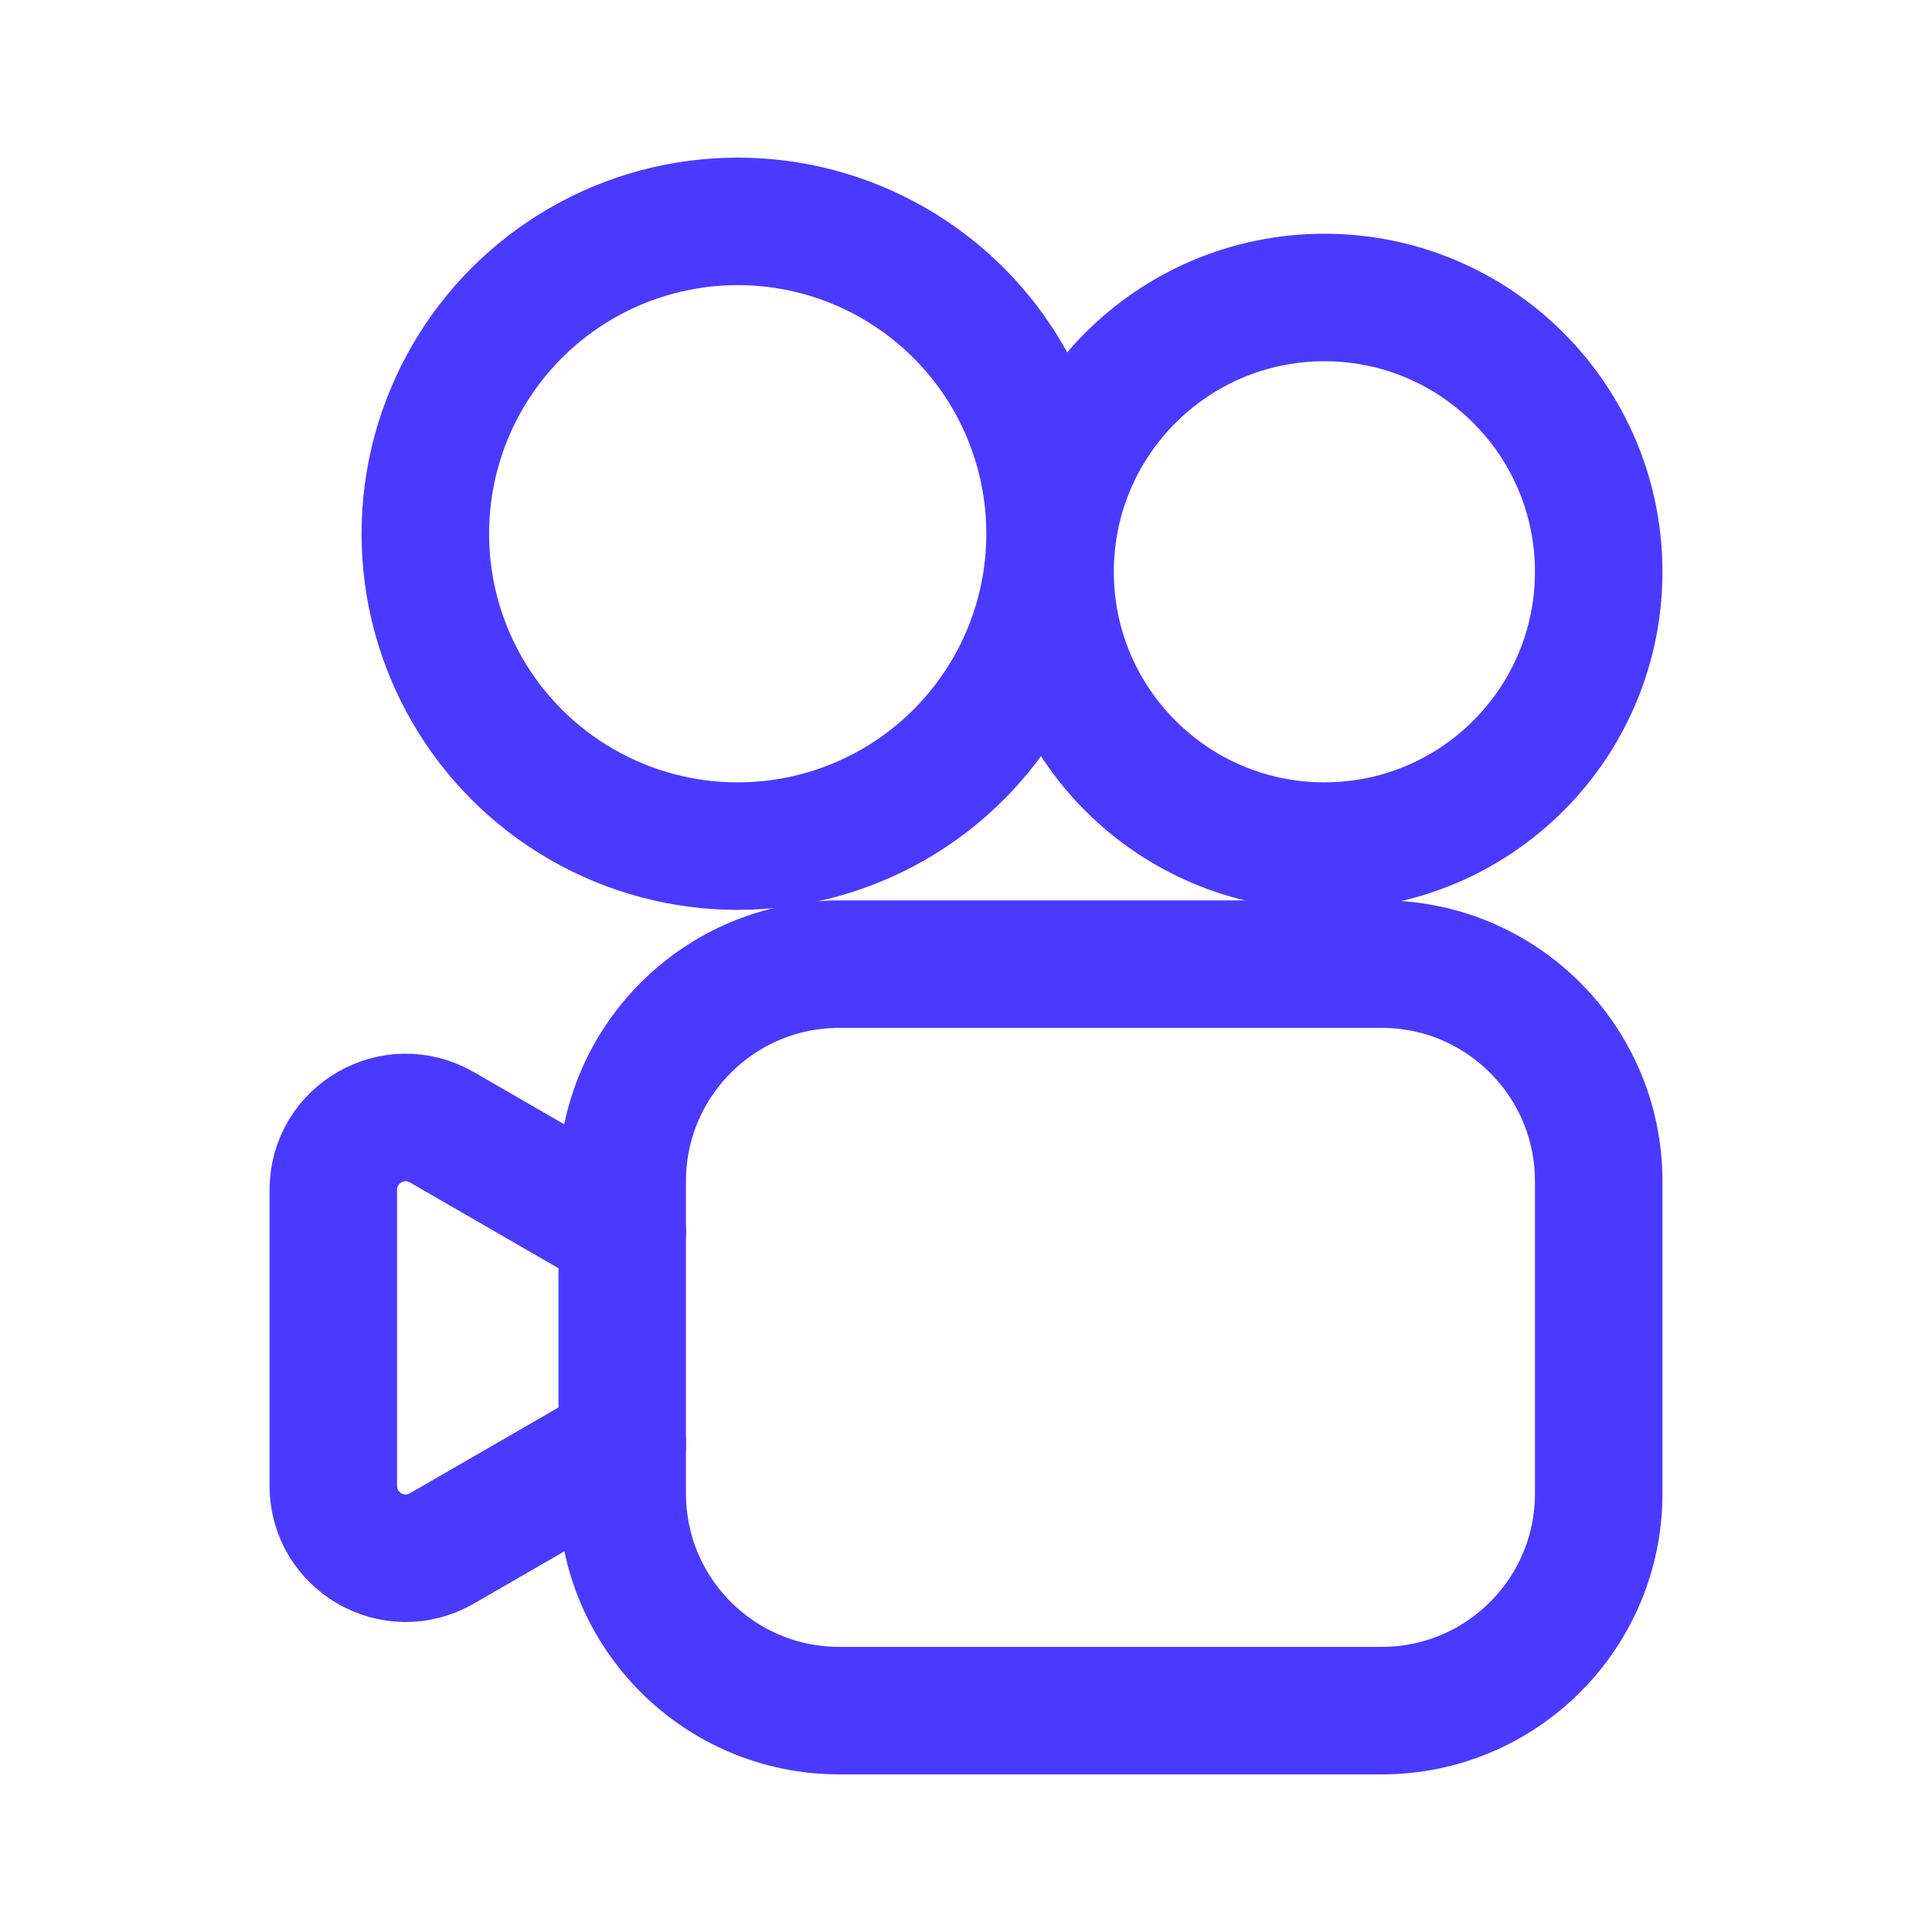
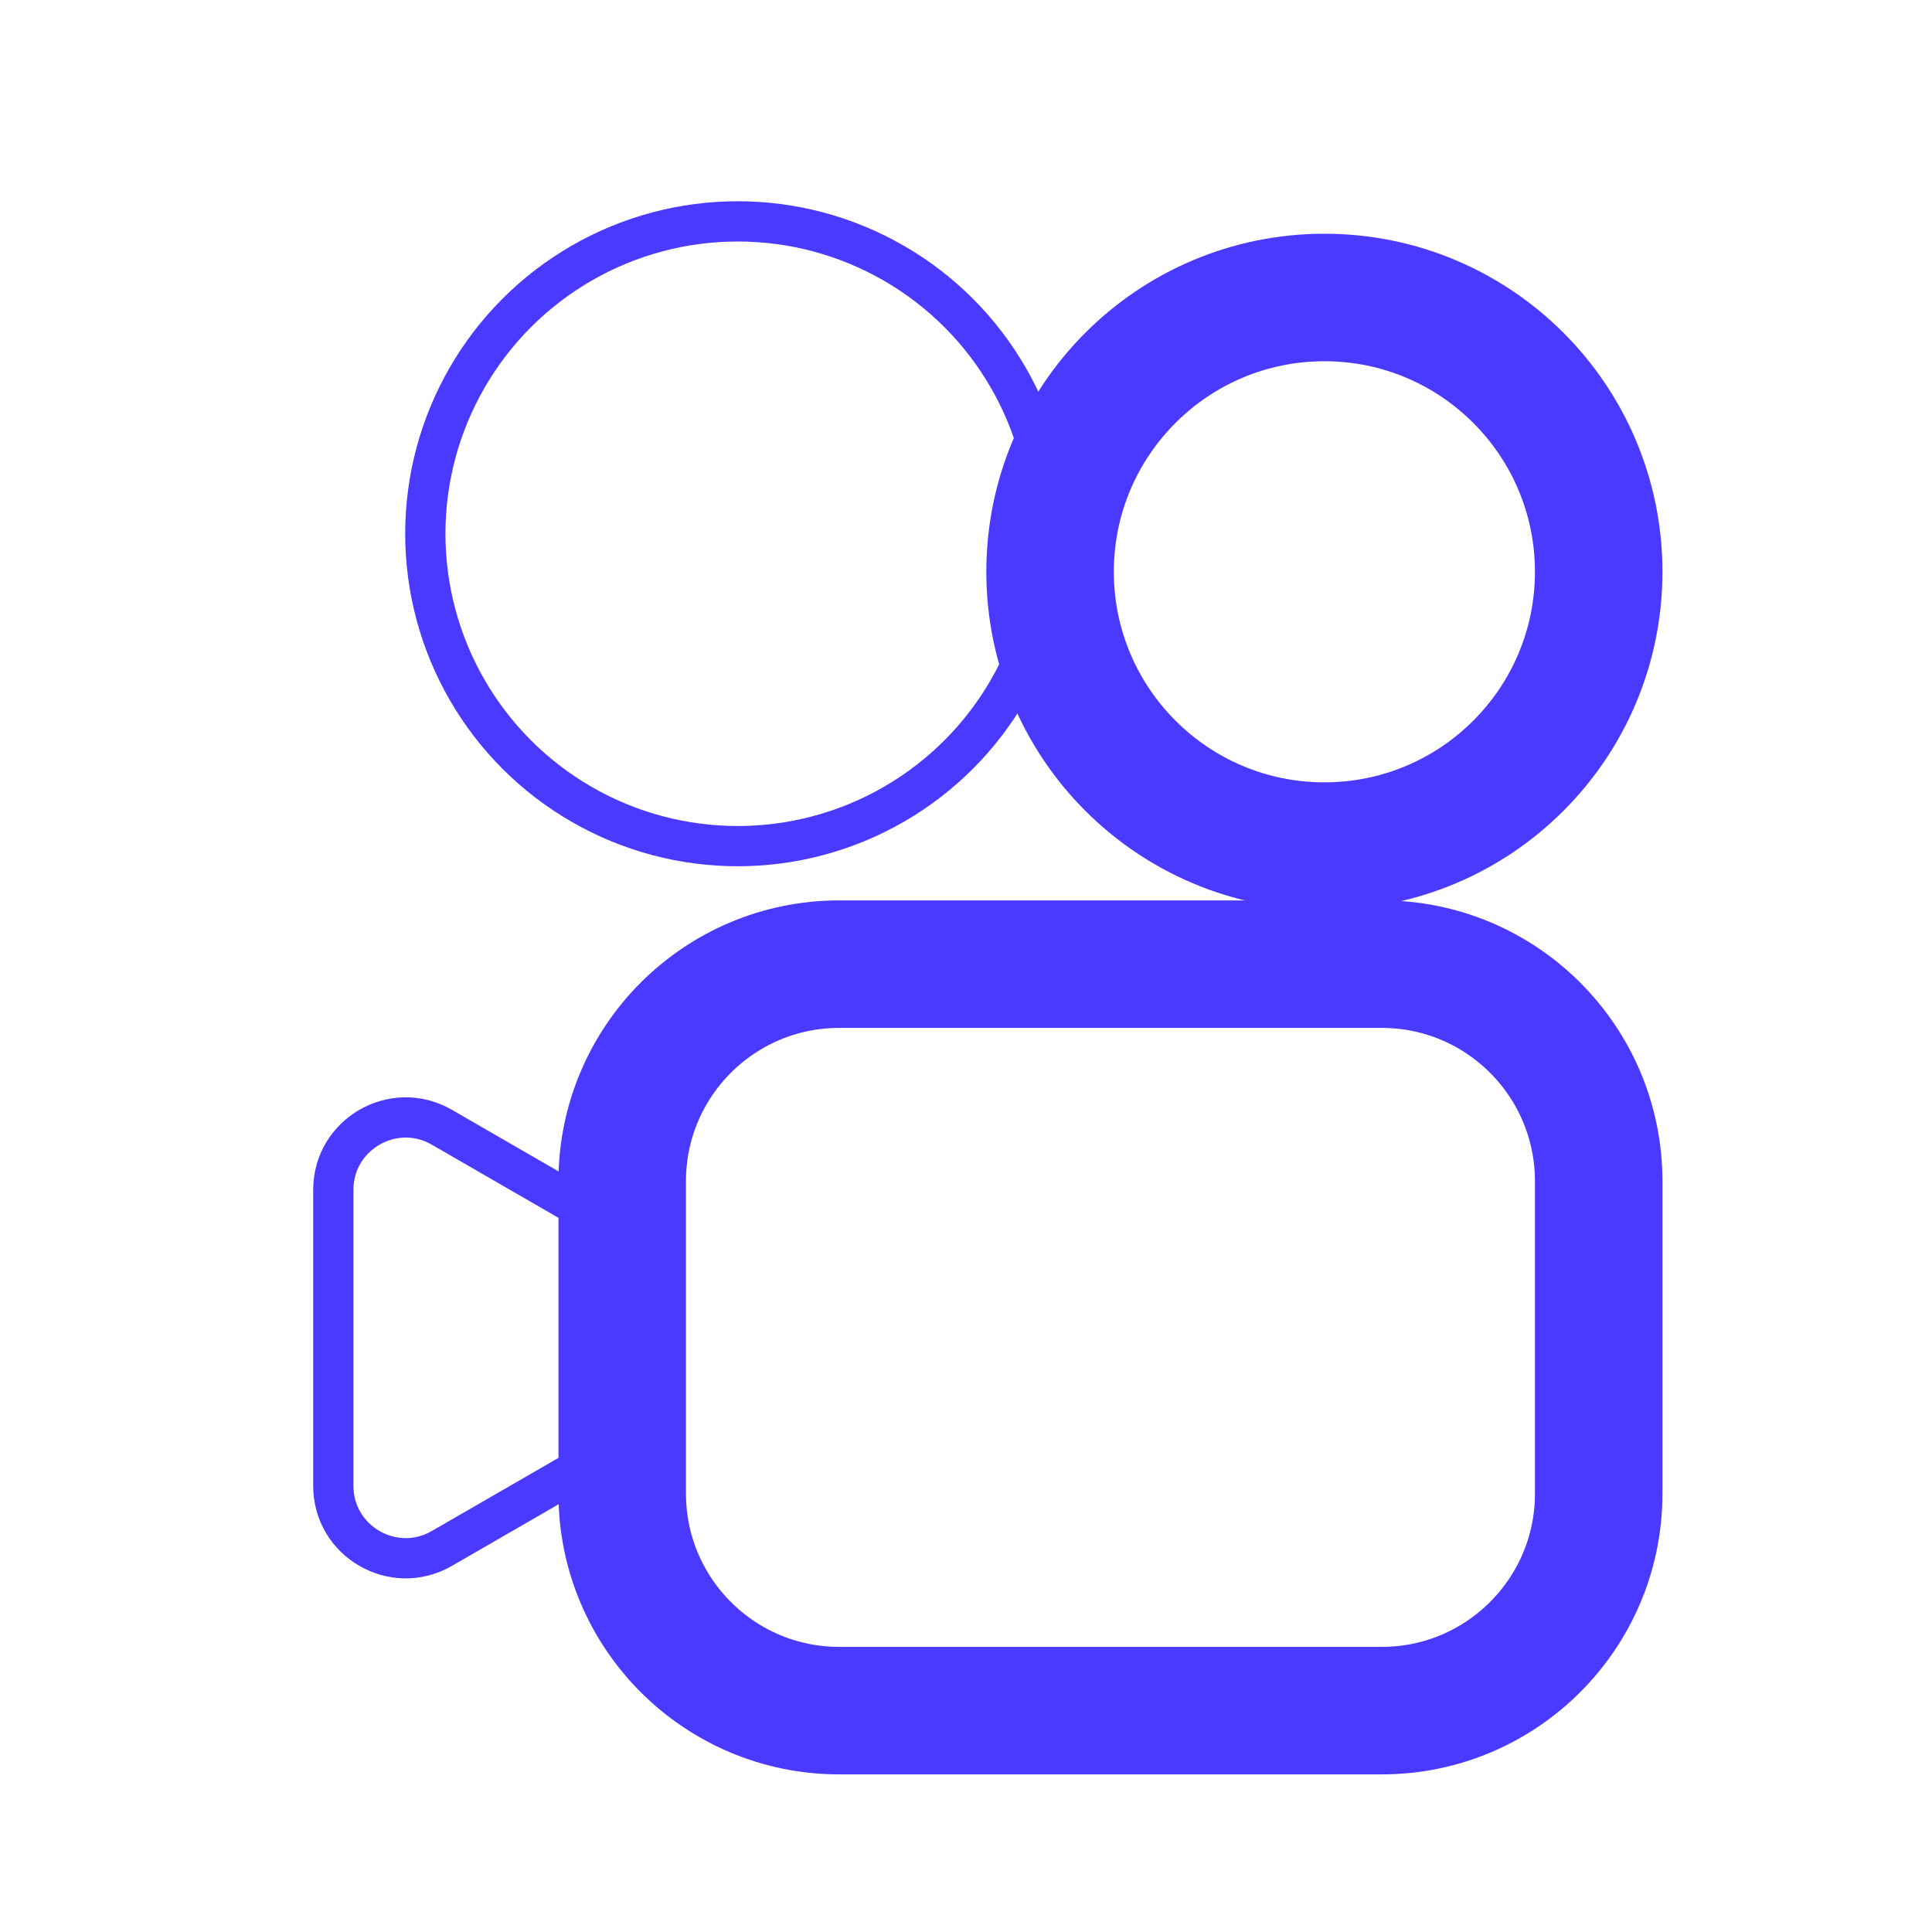
<svg xmlns="http://www.w3.org/2000/svg" width="800px" height="800px" viewBox="0 0 48 48" id="b" fill="#4a3aff">
  <g id="SVGRepo_bgCarrier" stroke-width="0" />
  <g id="SVGRepo_tracerCarrier" stroke-linecap="round" stroke-linejoin="round" stroke="#CCCCCC" stroke-width="3.168">
    <defs>
      <style>.c{fill:none;stroke:#4a3aff;stroke-linecap:round;stroke-linejoin:round;}</style>
    </defs>
    <path class="c" d="m20.85,42.5h13.478c2.977,0,5.391-2.414,5.391-5.391v-7.764c0-2.977-2.414-5.391-5.391-5.391h-13.478c-2.977,0-5.391,2.414-5.391,5.391v7.764c0,2.977,2.414,5.391,5.391,5.391Z" />
    <g>
-       <circle class="c" cx="18.328" cy="13.261" r="7.761" />
      <circle class="c" cx="32.904" cy="14.206" r="6.815" />
    </g>
-     <path class="c" d="m15.459,30.594l-4.482-2.588c-1.198-.692-2.696.173-2.696,1.556v7.353c0,1.383,1.498,2.248,2.696,1.556l4.482-2.588" />
  </g>
  <g id="SVGRepo_iconCarrier">
    <defs>
      <style>.c{fill:none;stroke:#4a3aff;stroke-linecap:round;stroke-linejoin:round;}</style>
    </defs>
    <path class="c" d="m20.85,42.5h13.478c2.977,0,5.391-2.414,5.391-5.391v-7.764c0-2.977-2.414-5.391-5.391-5.391h-13.478c-2.977,0-5.391,2.414-5.391,5.391v7.764c0,2.977,2.414,5.391,5.391,5.391Z" />
    <g>
      <circle class="c" cx="18.328" cy="13.261" r="7.761" />
      <circle class="c" cx="32.904" cy="14.206" r="6.815" />
    </g>
    <path class="c" d="m15.459,30.594l-4.482-2.588c-1.198-.692-2.696.173-2.696,1.556v7.353c0,1.383,1.498,2.248,2.696,1.556l4.482-2.588" />
  </g>
</svg>